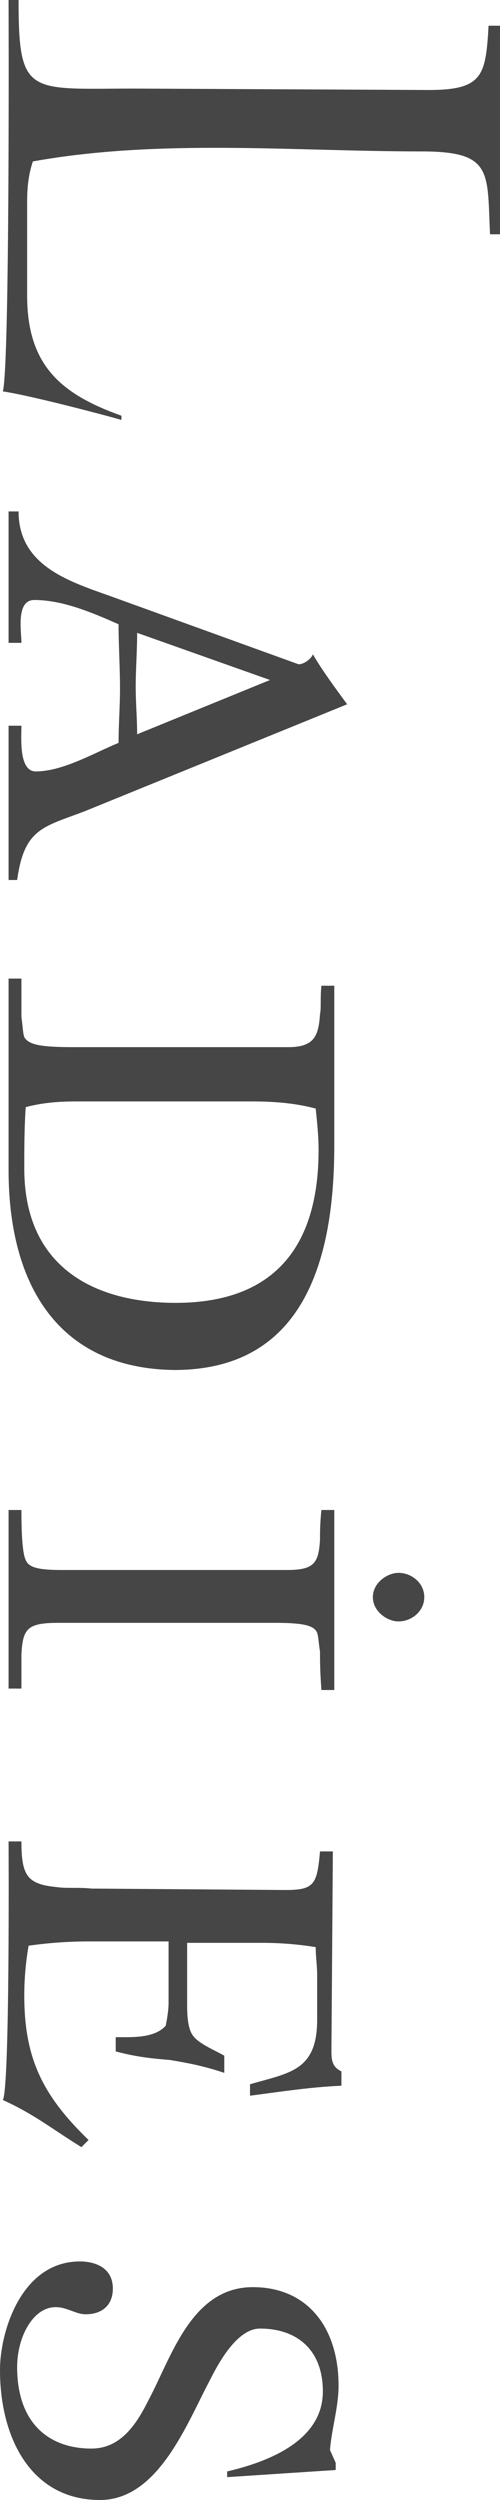
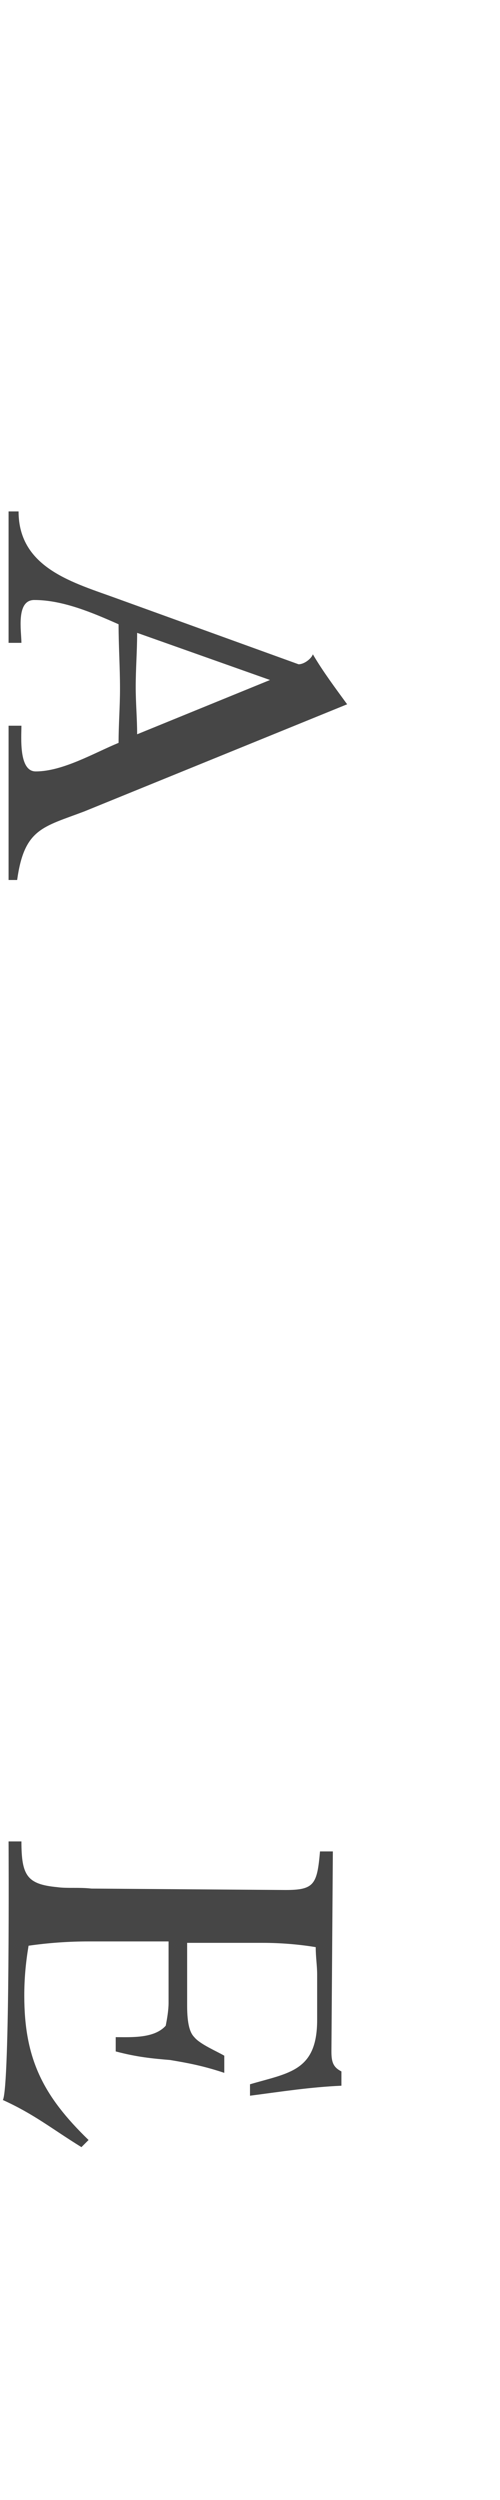
<svg xmlns="http://www.w3.org/2000/svg" version="1.1" id="レイヤー_1" x="0px" y="0px" viewBox="0 0 35 175" style="enable-background:new 0 0 35 175;" xml:space="preserve">
  <style type="text/css">
	.st0{fill:#464646;}
</style>
  <g>
    <g>
-       <path class="st0" d="M0.2,27.4C0.7,25.5,0.6,0,0.6,0h0.7c0,6.8,0.7,6.2,8.2,6.2L30,6.3c3.8,0,4-1,4.2-4.5H35v14.6h-0.7    c-0.2-4.4,0.2-5.8-4.8-5.8c-9,0-18.3-0.9-27.2,0.7c-0.3,0.9-0.4,1.8-0.4,2.8v6.6c0,4.9,2.4,6.9,6.6,8.4v0.3    C8.6,29.4,2.3,27.7,0.2,27.4z" />
      <path class="st0" d="M0.6,50.8h0.9c0,0.8-0.2,3.2,1,3.2c1.9,0,4.1-1.3,5.8-2c0-1.3,0.1-2.5,0.1-3.8c0-1.5-0.1-3-0.1-4.5    C6.5,42.9,4.4,42,2.4,42c-1.3,0-0.9,2.2-0.9,3H0.6v-9.2h0.7c0,4,3.9,5,6.9,6.1l12.7,4.6c0.4,0,0.9-0.4,1-0.7    c0.7,1.2,1.6,2.4,2.4,3.5L5.9,56.8C3,57.9,1.7,58,1.2,61.6H0.6V50.8z M18.9,47.6l-9.3-3.3c0,1.3-0.1,2.5-0.1,3.8    c0,1.1,0.1,2.2,0.1,3.3L18.9,47.6z" />
-       <path class="st0" d="M0.6,81.9V68.5h0.9c0,1.5,0,1.9,0,2.7c0.1,0.7,0.1,1.1,0.2,1.4c0.3,0.5,1,0.7,3.4,0.7h15.1    c1.8,0,2.1-0.8,2.2-2.3c0.1-0.5,0-1.1,0.1-2h0.9v11.2c0,8.3-2.3,15.7-11.2,15.7C4.2,95.8,0.6,90.1,0.6,81.9z M22.3,80.5    c0-1-0.1-1.9-0.2-2.9c-1.5-0.4-3-0.5-4.5-0.5H5.3c-1.2,0-2.4,0.1-3.5,0.4c-0.1,1.5-0.1,2.9-0.1,4.3c0,6.9,4.9,9.4,10.6,9.4    C18.7,91.2,22.3,87.8,22.3,80.5z" />
-       <path class="st0" d="M0.6,105.7h0.9c0,0.7,0,2.9,0.3,3.5c0.2,0.5,0.8,0.7,2.5,0.7h15.8c1.9,0,2.2-0.5,2.3-2.1c0-0.5,0-1.2,0.1-2.1    h0.9v12.6h-0.9c-0.1-1.3-0.1-2.1-0.1-2.7c-0.1-0.6-0.1-1-0.2-1.3c-0.2-0.5-0.9-0.7-2.9-0.7H4.1c-2.2,0-2.5,0.4-2.6,2.2    c0,0.6,0,1.3,0,2.4H0.6V105.7z M26.1,111.8c0-1,1-1.7,1.8-1.7c0.9,0,1.8,0.7,1.8,1.7c0,1-0.9,1.7-1.8,1.7    C27.1,113.5,26.1,112.8,26.1,111.8z" />
      <path class="st0" d="M0.2,147c0.5-0.9,0.4-18.1,0.4-18.1h0.9c0,2.4,0.4,3,2.5,3.2c0.7,0.1,1.5,0,2.4,0.1l13.6,0.1    c2,0,2.2-0.4,2.4-2.7h0.9l-0.1,14c0,0.7,0.1,1.1,0.7,1.4v1c-2.2,0.1-4.1,0.4-6.4,0.7v-0.8c2.7-0.8,4.7-0.9,4.7-4.5v-3.2    c0-0.6-0.1-1.2-0.1-1.9c-1.2-0.2-2.5-0.3-3.7-0.3h-5.3v4.4c0,1.3,0.2,1.9,0.5,2.2c0.4,0.5,1.6,1,2.1,1.3v1.2    c-1.5-0.5-2.6-0.7-3.8-0.9c-1.2-0.1-2.3-0.2-3.8-0.6v-1c1.1,0,2.7,0.1,3.5-0.8c0.1-0.5,0.2-1.1,0.2-1.6v-4.3H6.2    c-1.4,0-2.8,0.1-4.2,0.3c-0.2,1.2-0.3,2.3-0.3,3.5c0,4.4,1.3,7,4.5,10.1l-0.5,0.5C3.6,149,2.4,148,0.2,147z" />
-       <path class="st0" d="M0,165.9c0-2.7,1.5-7.6,5.6-7.6c1,0,2.3,0.4,2.3,1.9c0,1.2-0.8,1.8-1.9,1.8c-0.7,0-1.3-0.5-2.1-0.5    c-1.6,0-2.7,2.1-2.7,4.2c0,3.9,2.2,5.7,5.2,5.7c2.1,0,3.2-1.8,4-3.4c1.6-3,3-7.9,7.3-7.9c3.8,0,6,2.8,6,6.9c0,1.5-0.5,3.1-0.6,4.5    l0.4,0.9v0.5l-7.6,0.5V173c3-0.7,6.7-2.2,6.7-5.6c0-2.9-1.8-4.4-4.4-4.4c-1.6,0-2.9,2.4-3.5,3.6c-1.6,3-3.6,8.4-7.7,8.4    C2.2,175,0,170.7,0,165.9z" />
    </g>
  </g>
</svg>